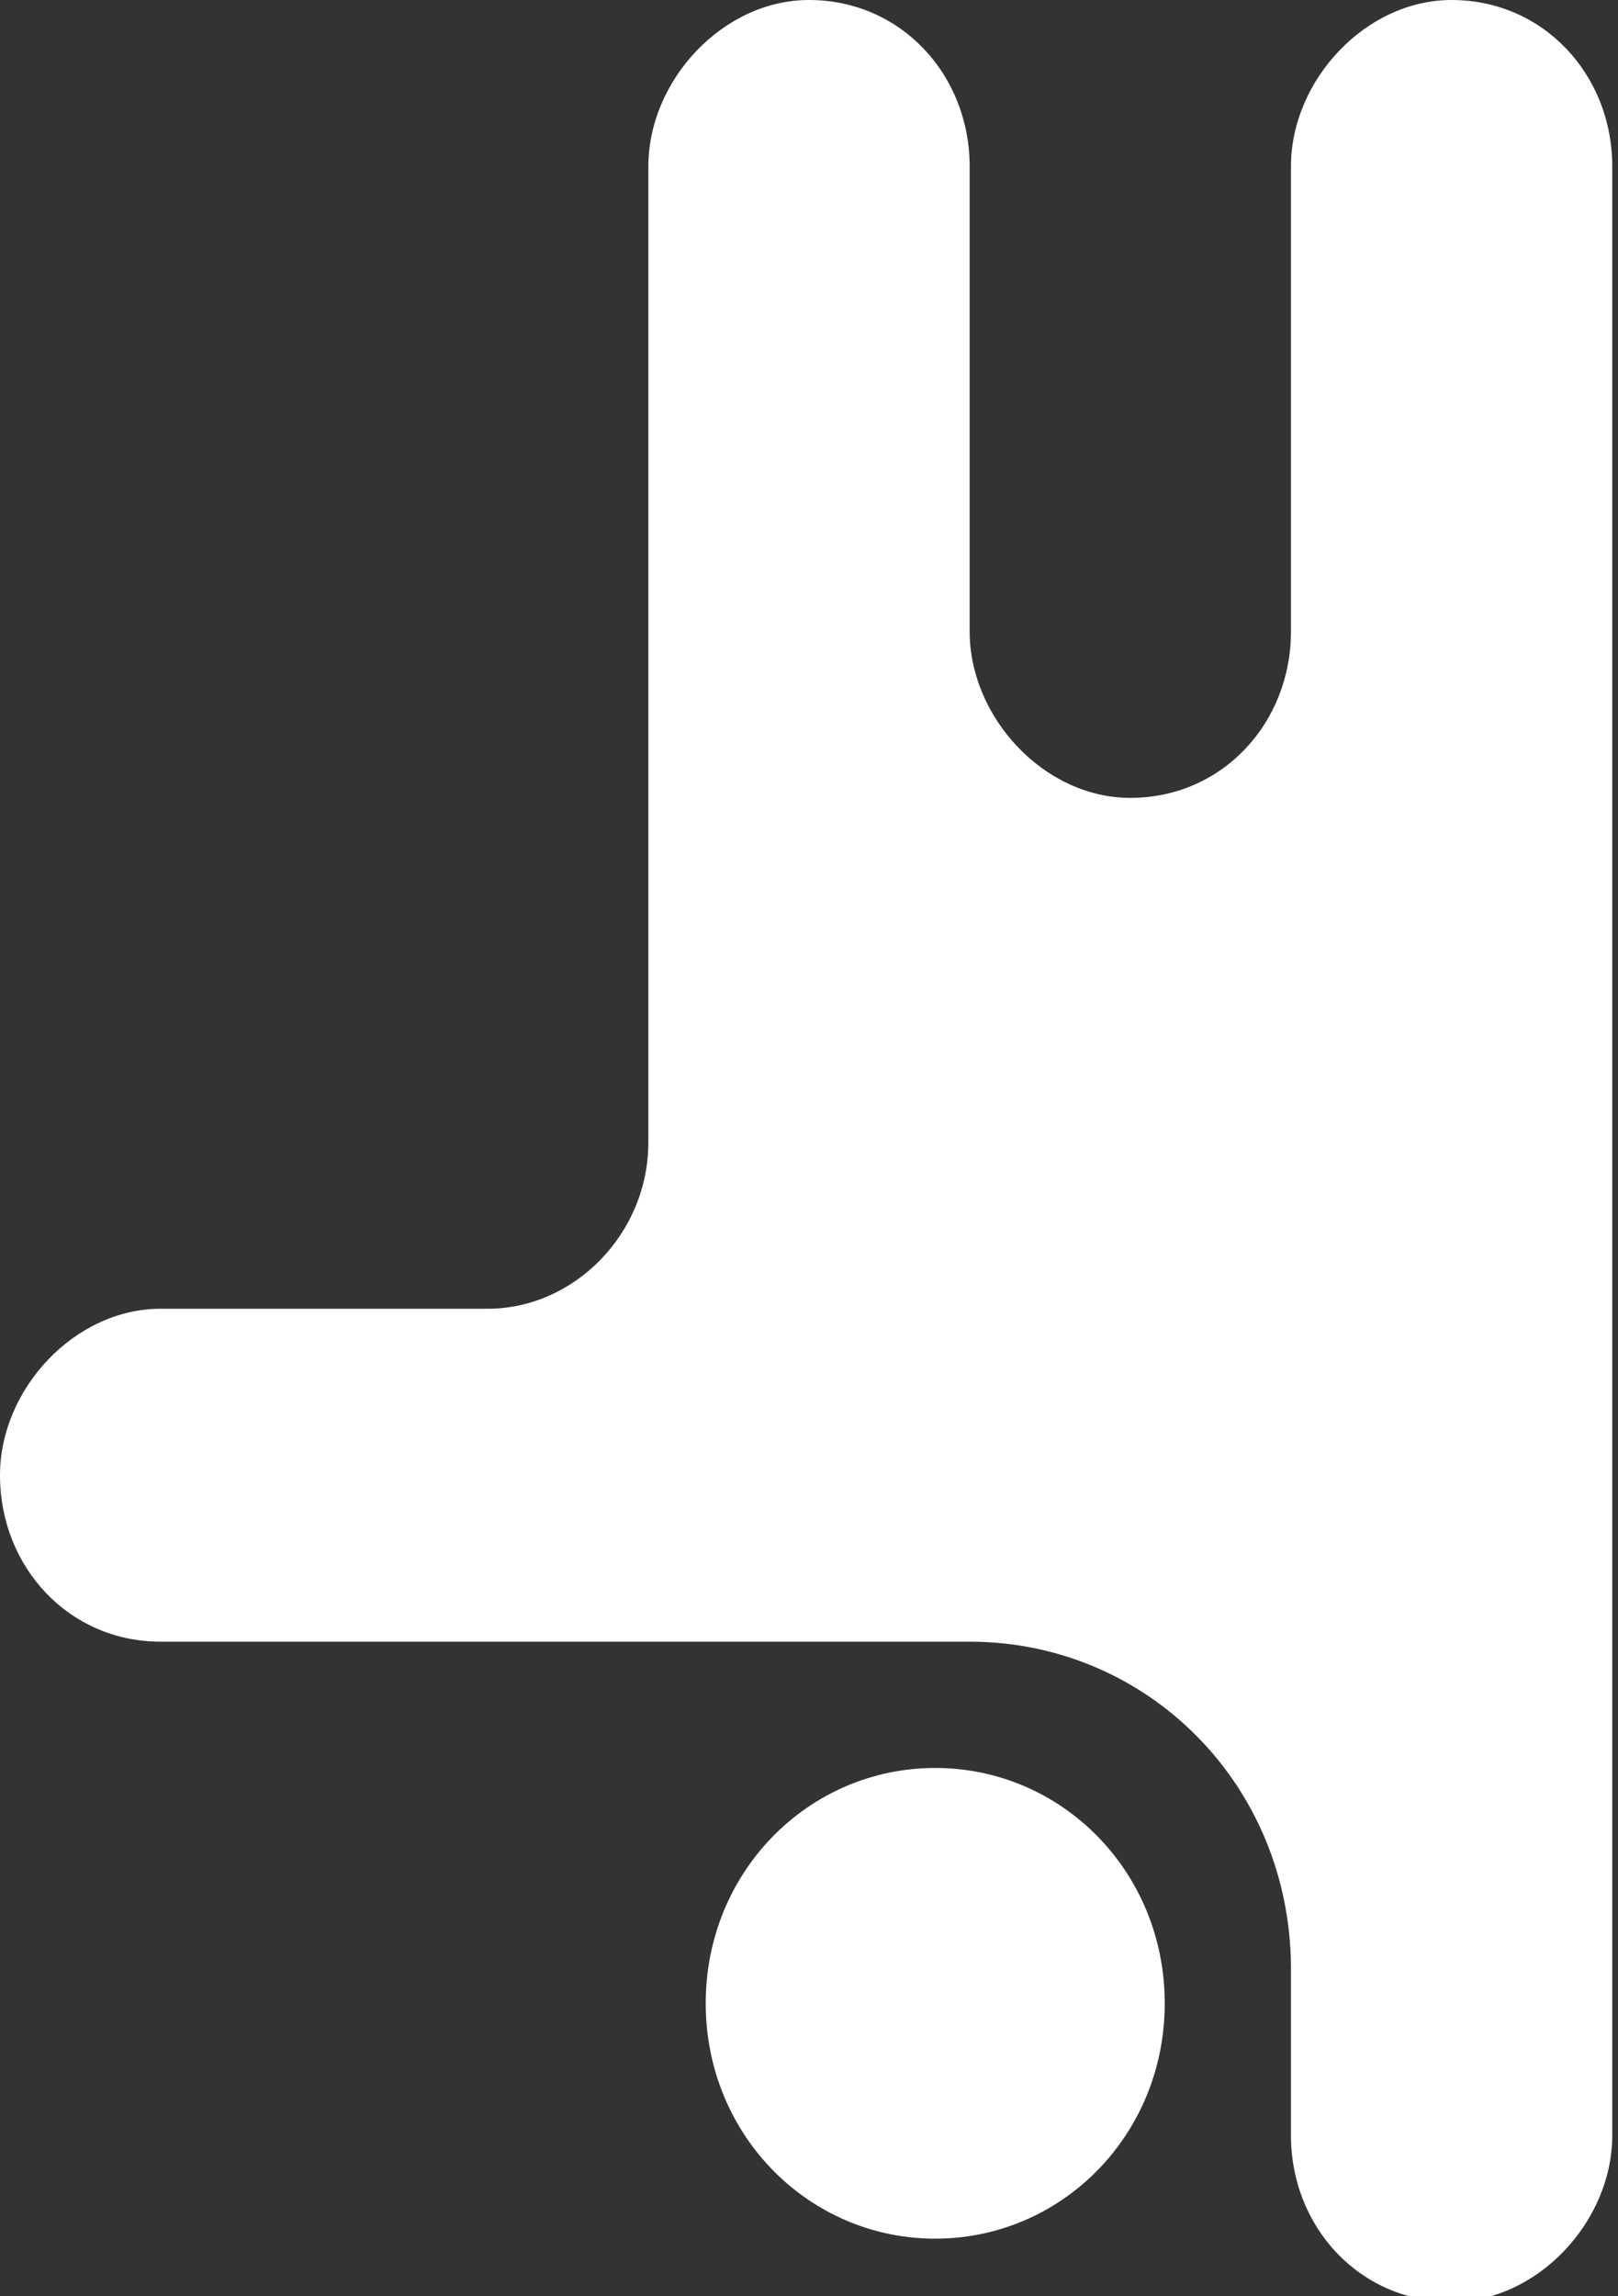
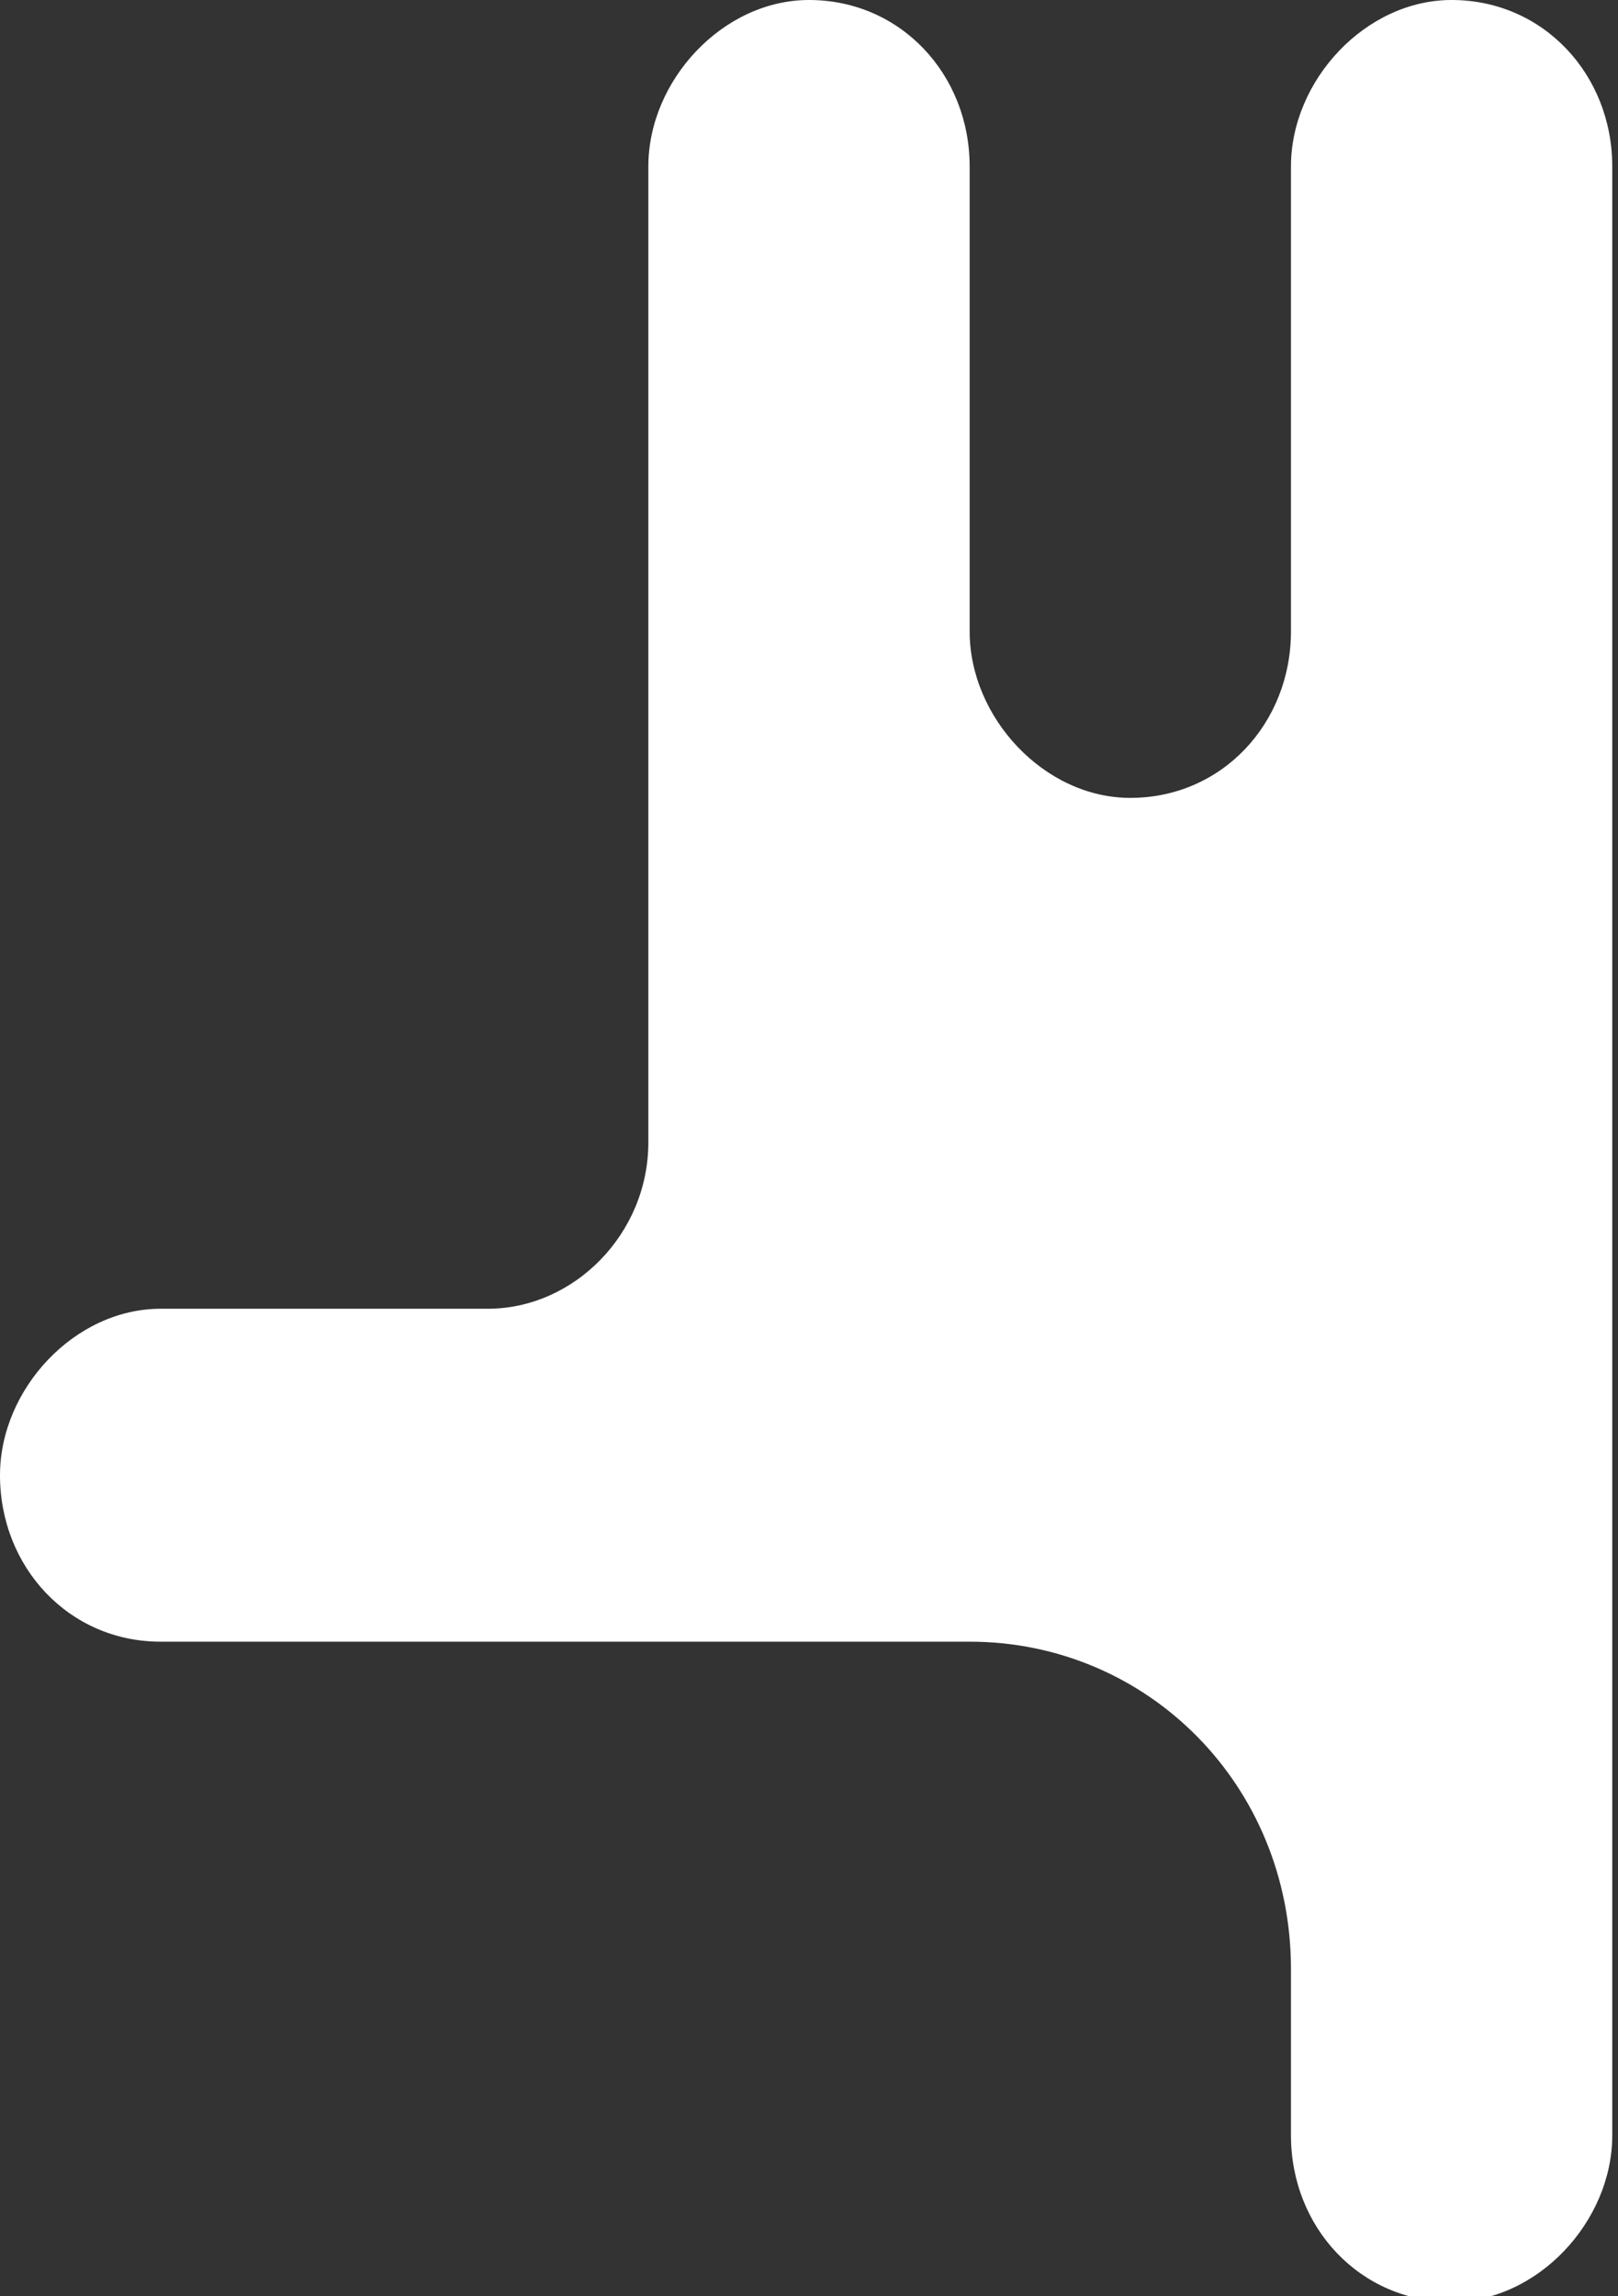
<svg xmlns="http://www.w3.org/2000/svg" id="Lag_1" data-name="Lag 1" version="1.1" viewBox="0 0 28.2 40">
  <rect x="0" y="0" width="28.2" height="40" fill="#333333" stroke="none" />
  <path d="M16.9,28.6H2.8c-1.6,0-2.8-1.3-2.8-2.9,0-1.5,1.3-2.9,2.8-2.9h5.7c1.5,0,2.8-1.3,2.8-2.9V2.9c0-1.5,1.3-2.9,2.8-2.9,1.6,0,2.8,1.3,2.8,2.9v8.1c0,1.5,1.3,2.9,2.8,2.9,1.6,0,2.8-1.3,2.8-2.9V2.9c0-1.5,1.3-2.9,2.8-2.9,1.6,0,2.8,1.3,2.8,2.9v34.3c0,1.5-1.3,2.9-2.8,2.9-1.6,0-2.8-1.3-2.8-2.9v-2.9c0-3.2-2.5-5.7-5.6-5.7Z" fill="#fff" stroke-width="0" />
-   <path d="M16.3,39c2.2,0,4-1.8,4-4.1s-1.8-4.1-4-4.1-4,1.8-4,4.1,1.8,4.1,4,4.1Z" fill="#fff" stroke-width="0" />
</svg>